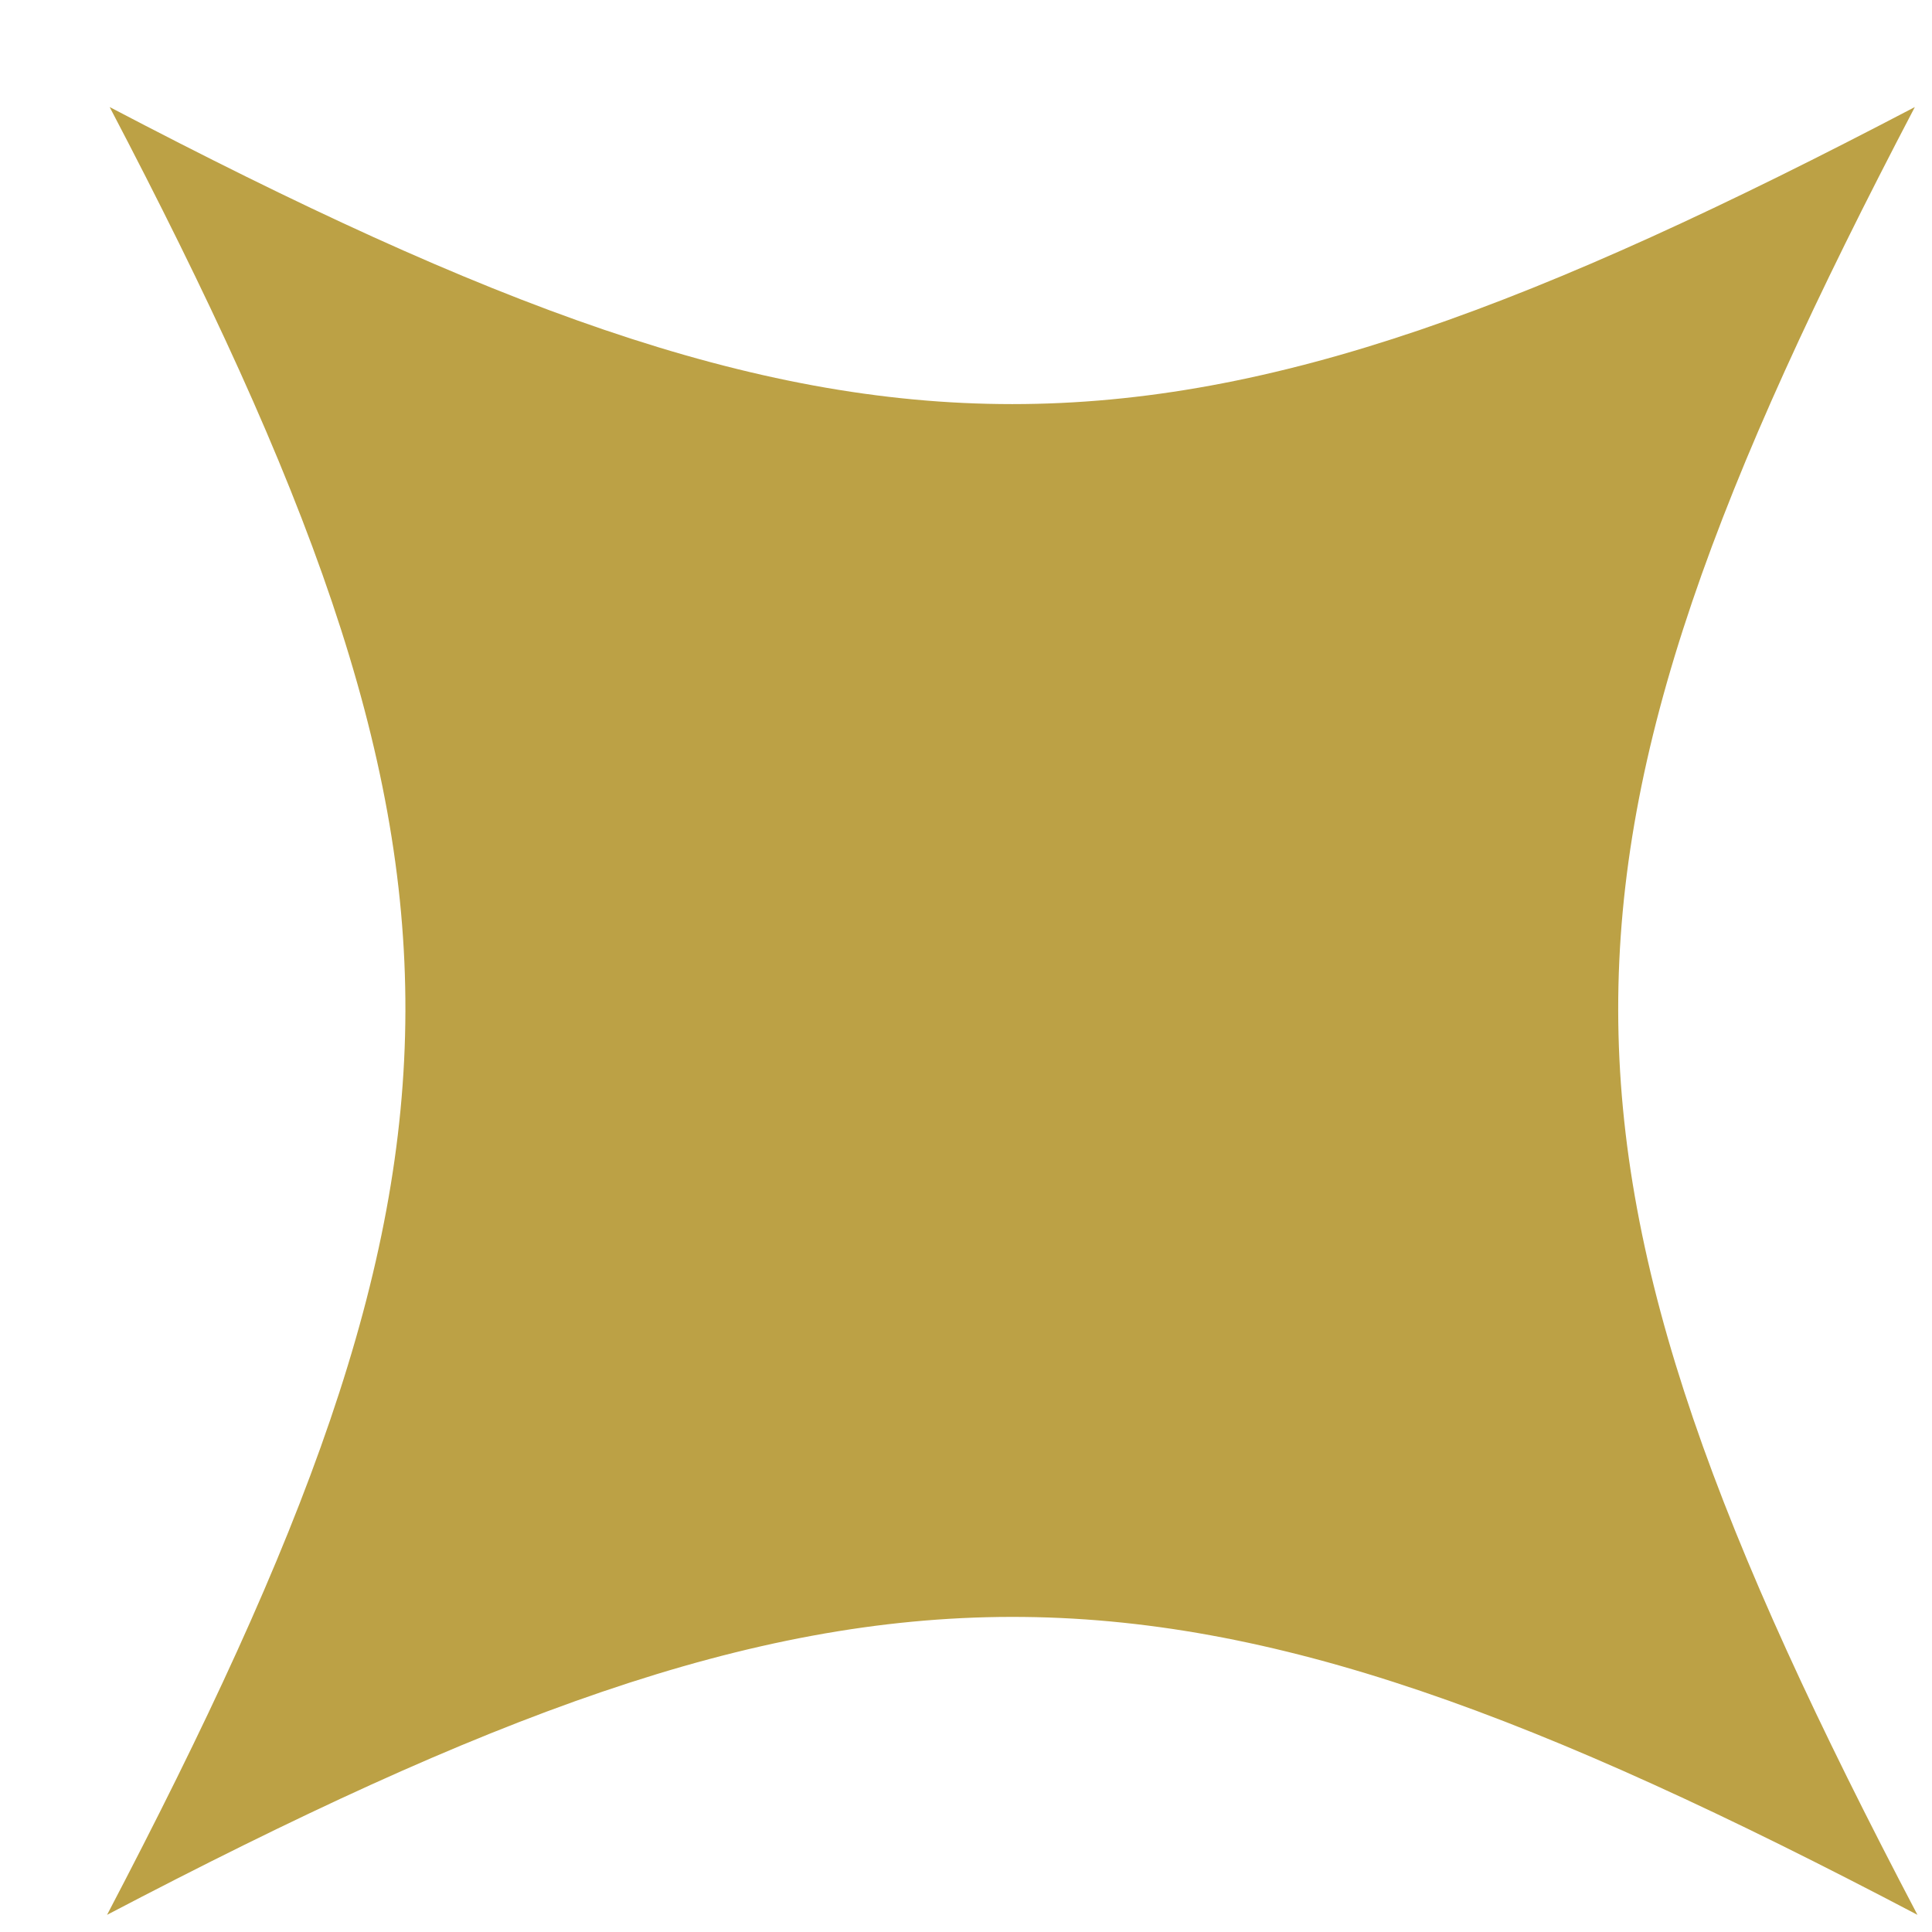
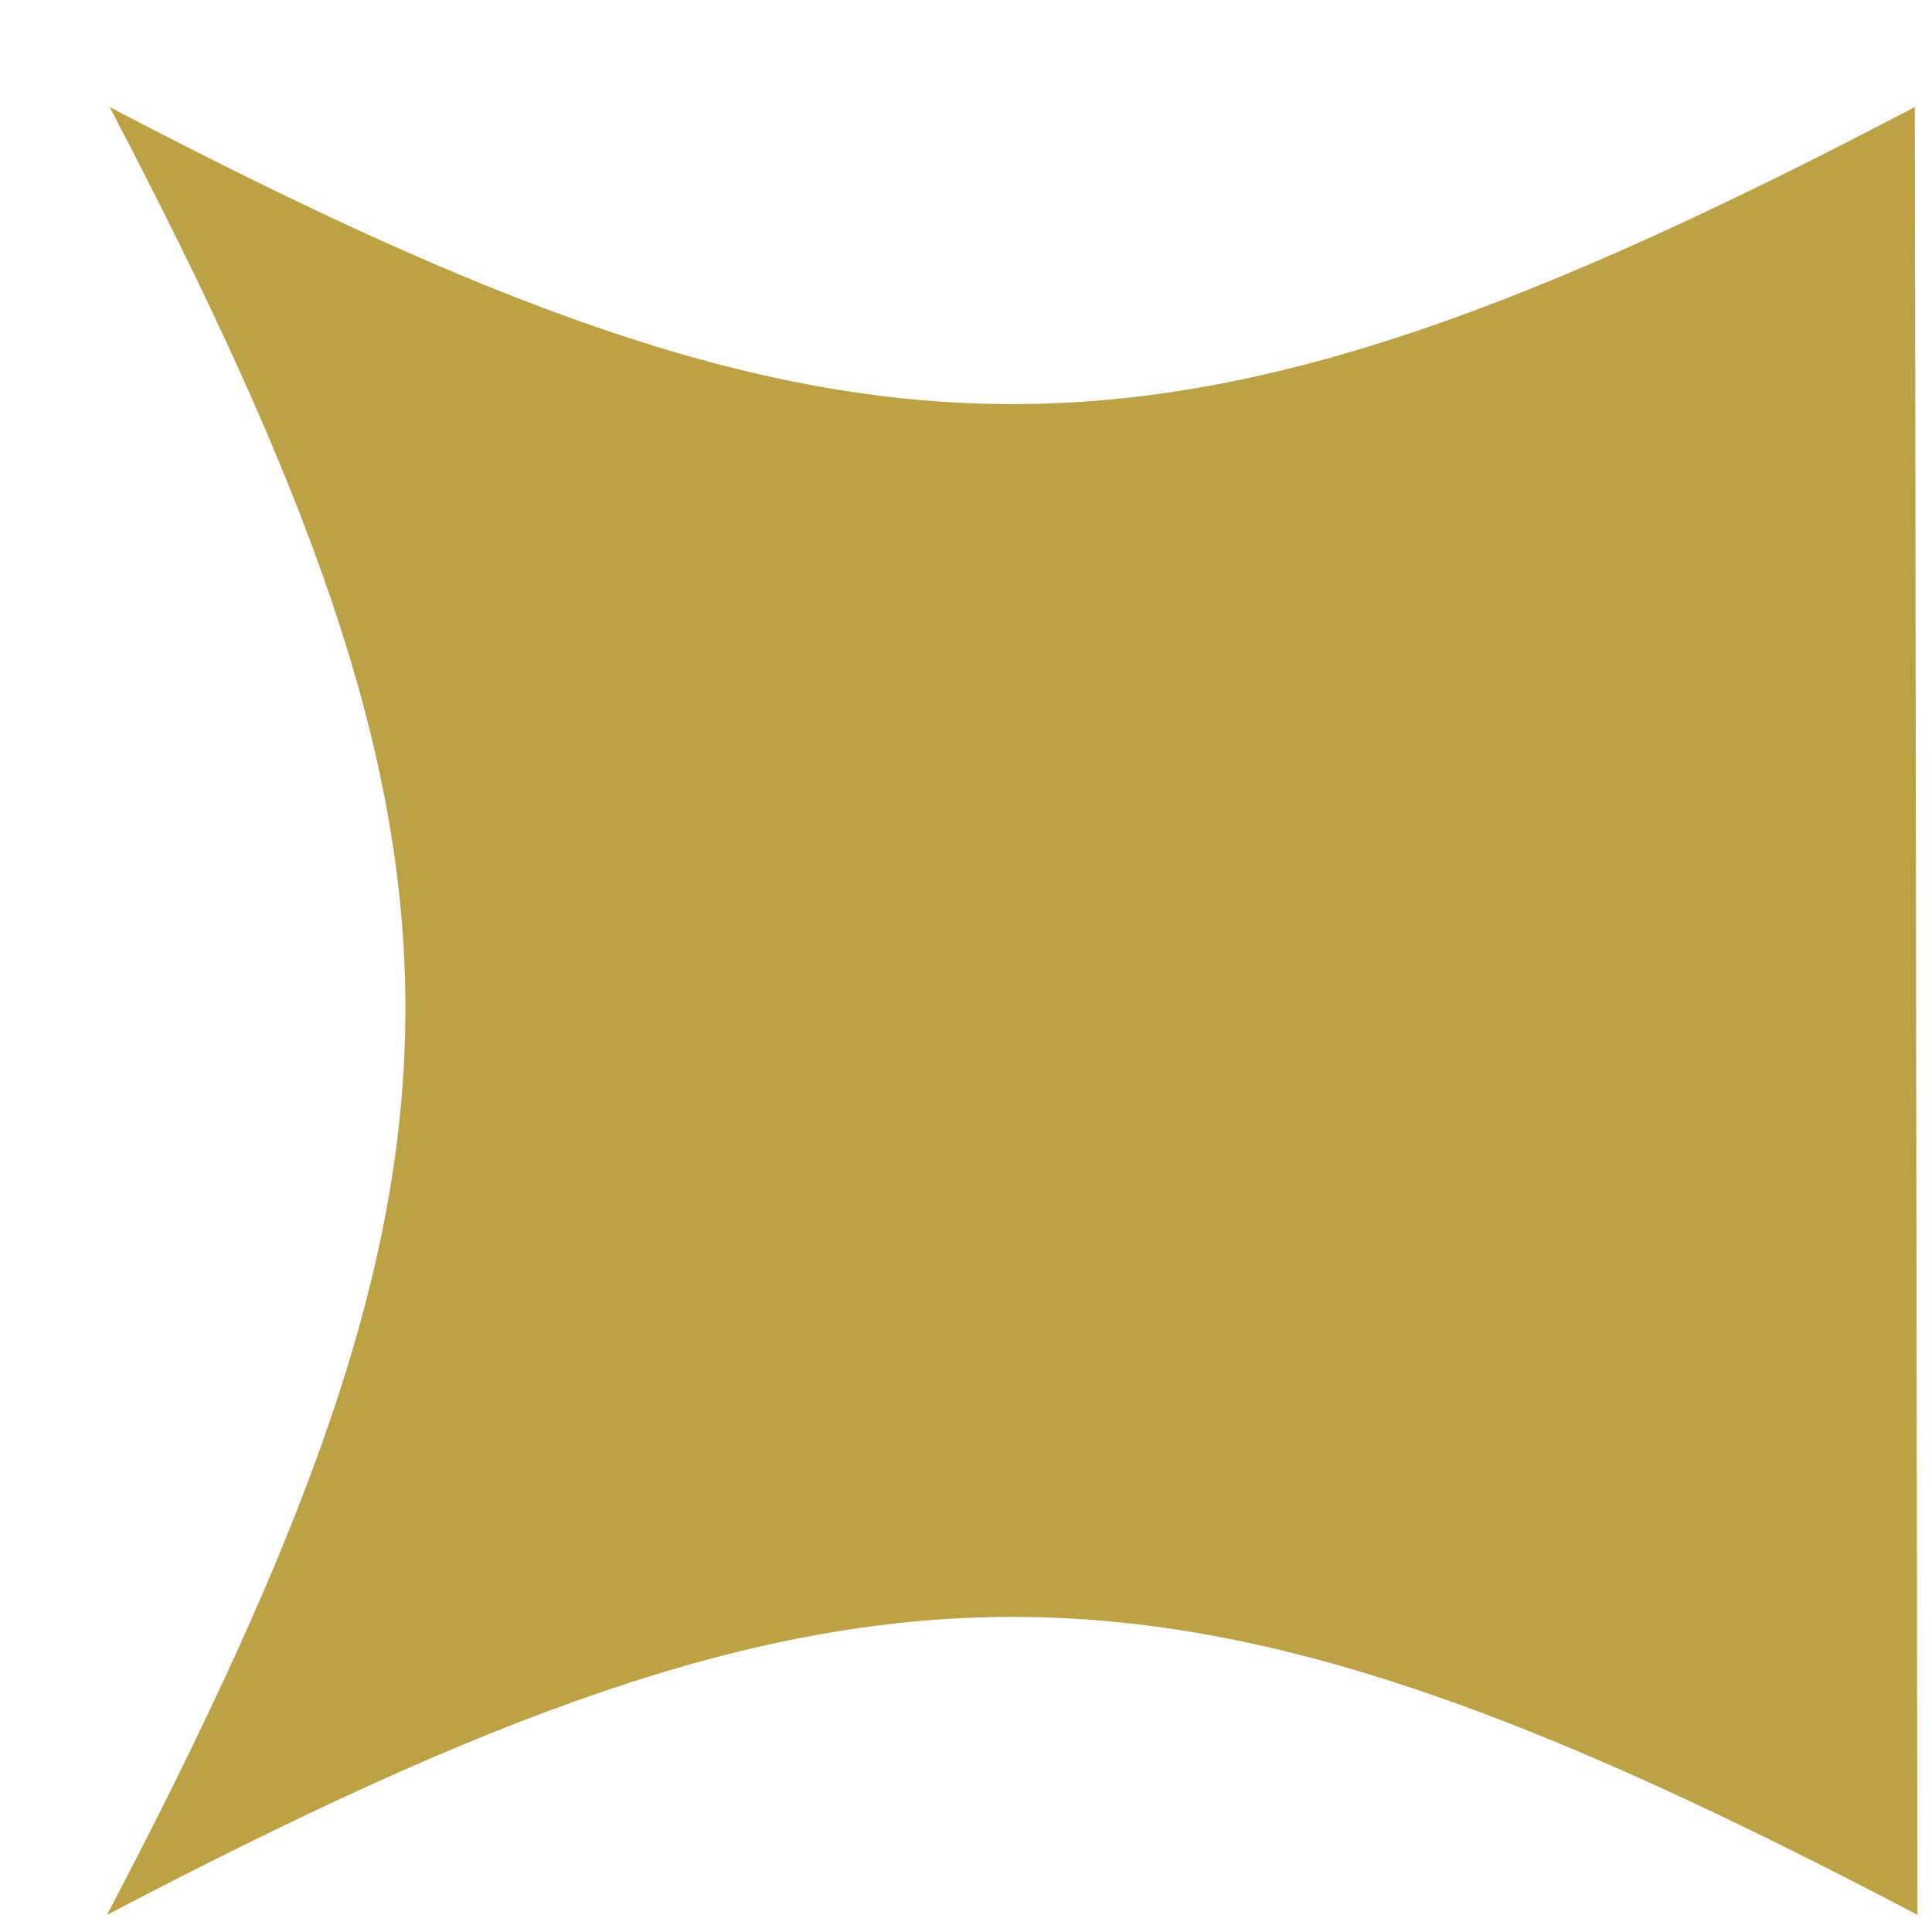
<svg xmlns="http://www.w3.org/2000/svg" width="17" height="17" viewBox="0 0 17 17" fill="none">
-   <path d="M16.849 0.942C10.197 4.427 7.617 4.427 0.965 0.942C4.45 7.595 4.427 10.197 0.942 16.849C7.595 13.365 10.197 13.342 16.872 16.849C13.365 10.174 13.365 7.595 16.849 0.942Z" fill="#BCA145" />
+   <path d="M16.849 0.942C10.197 4.427 7.617 4.427 0.965 0.942C4.45 7.595 4.427 10.197 0.942 16.849C7.595 13.365 10.197 13.342 16.872 16.849Z" fill="#BCA145" />
</svg>